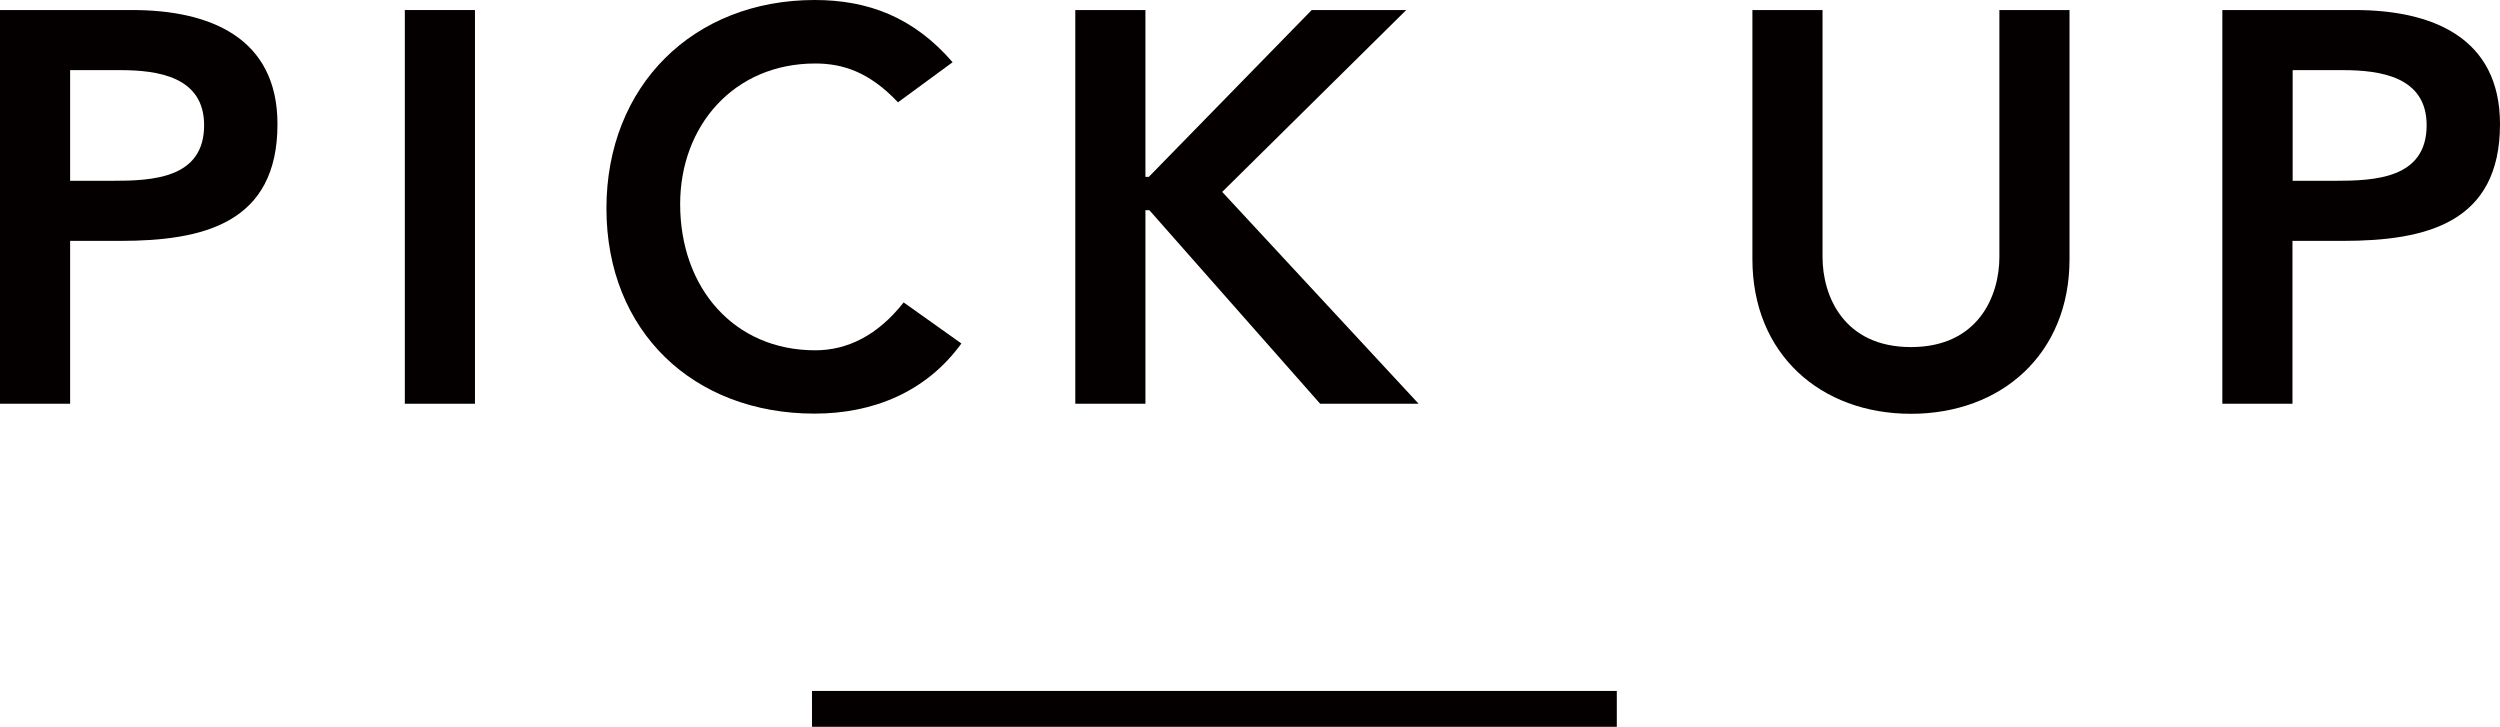
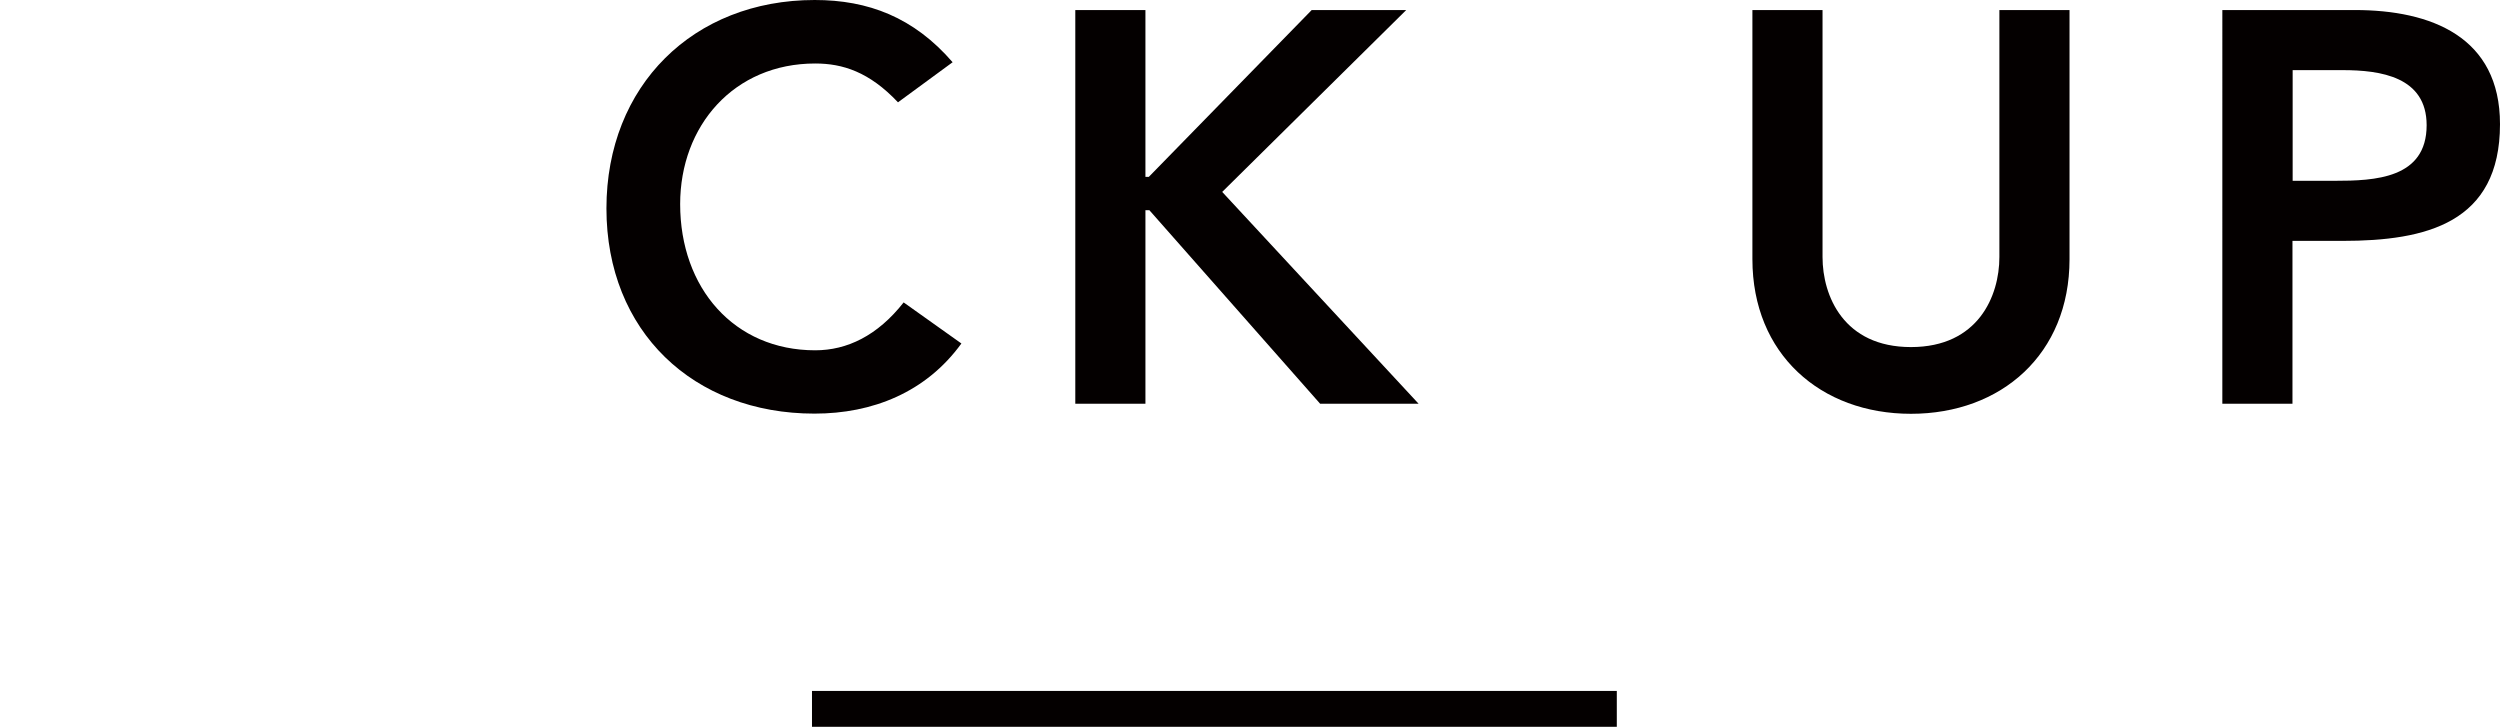
<svg xmlns="http://www.w3.org/2000/svg" id="_レイヤー_2" width="139.38" height="40.52" viewBox="0 0 139.38 40.52">
  <defs>
    <style>.cls-1{fill:#040000;}.cls-2{fill:none;stroke:#040000;stroke-miterlimit:10;stroke-width:2px;}</style>
  </defs>
  <g id="_アウトライン文字">
-     <path class="cls-1" d="m0,.56h7.38c4.25,0,8.09,1.49,8.09,6.36,0,5.52-4.12,6.51-8.77,6.51h-2.79v9.08H0V.56Zm6.26,9.52c2.23,0,5.12-.12,5.12-3.1,0-2.7-2.57-3.07-4.68-3.07h-2.79v6.17h2.36Z" />
-     <path class="cls-1" d="m22.57.56h3.91v21.95h-3.91V.56Z" />
    <path class="cls-1" d="m50.07,5.71c-1.61-1.71-3.1-2.17-4.62-2.17-4.53,0-7.53,3.47-7.53,7.84,0,4.68,3.01,8.15,7.53,8.15,1.77,0,3.47-.81,4.93-2.67l3.22,2.29c-1.98,2.73-4.96,3.91-8.19,3.91-6.76,0-11.6-4.59-11.6-11.44S38.66,0,45.42,0c2.98,0,5.52.96,7.69,3.47l-3.04,2.23Z" />
    <path class="cls-1" d="m59.95.56h3.91v9.3h.19L73.13.56h5.27l-10.26,10.14,10.95,11.81h-5.49l-9.52-10.79h-.22v10.79h-3.91V.56Z" />
    <path class="cls-1" d="m115.38,14.45c0,5.3-3.81,8.62-8.84,8.62s-8.84-3.32-8.84-8.62V.56h3.91v13.77c0,2.17,1.18,5.02,4.93,5.02s4.93-2.85,4.93-5.02V.56h3.91v13.89Z" />
    <path class="cls-1" d="m123.91.56h7.38c4.25,0,8.09,1.49,8.09,6.36,0,5.52-4.12,6.51-8.78,6.51h-2.79v9.08h-3.91V.56Zm6.26,9.52c2.23,0,5.12-.12,5.12-3.1,0-2.7-2.57-3.07-4.68-3.07h-2.79v6.17h2.36Z" />
    <line class="cls-2" x1="45.27" y1="39.52" x2="90.14" y2="39.52" />
  </g>
</svg>